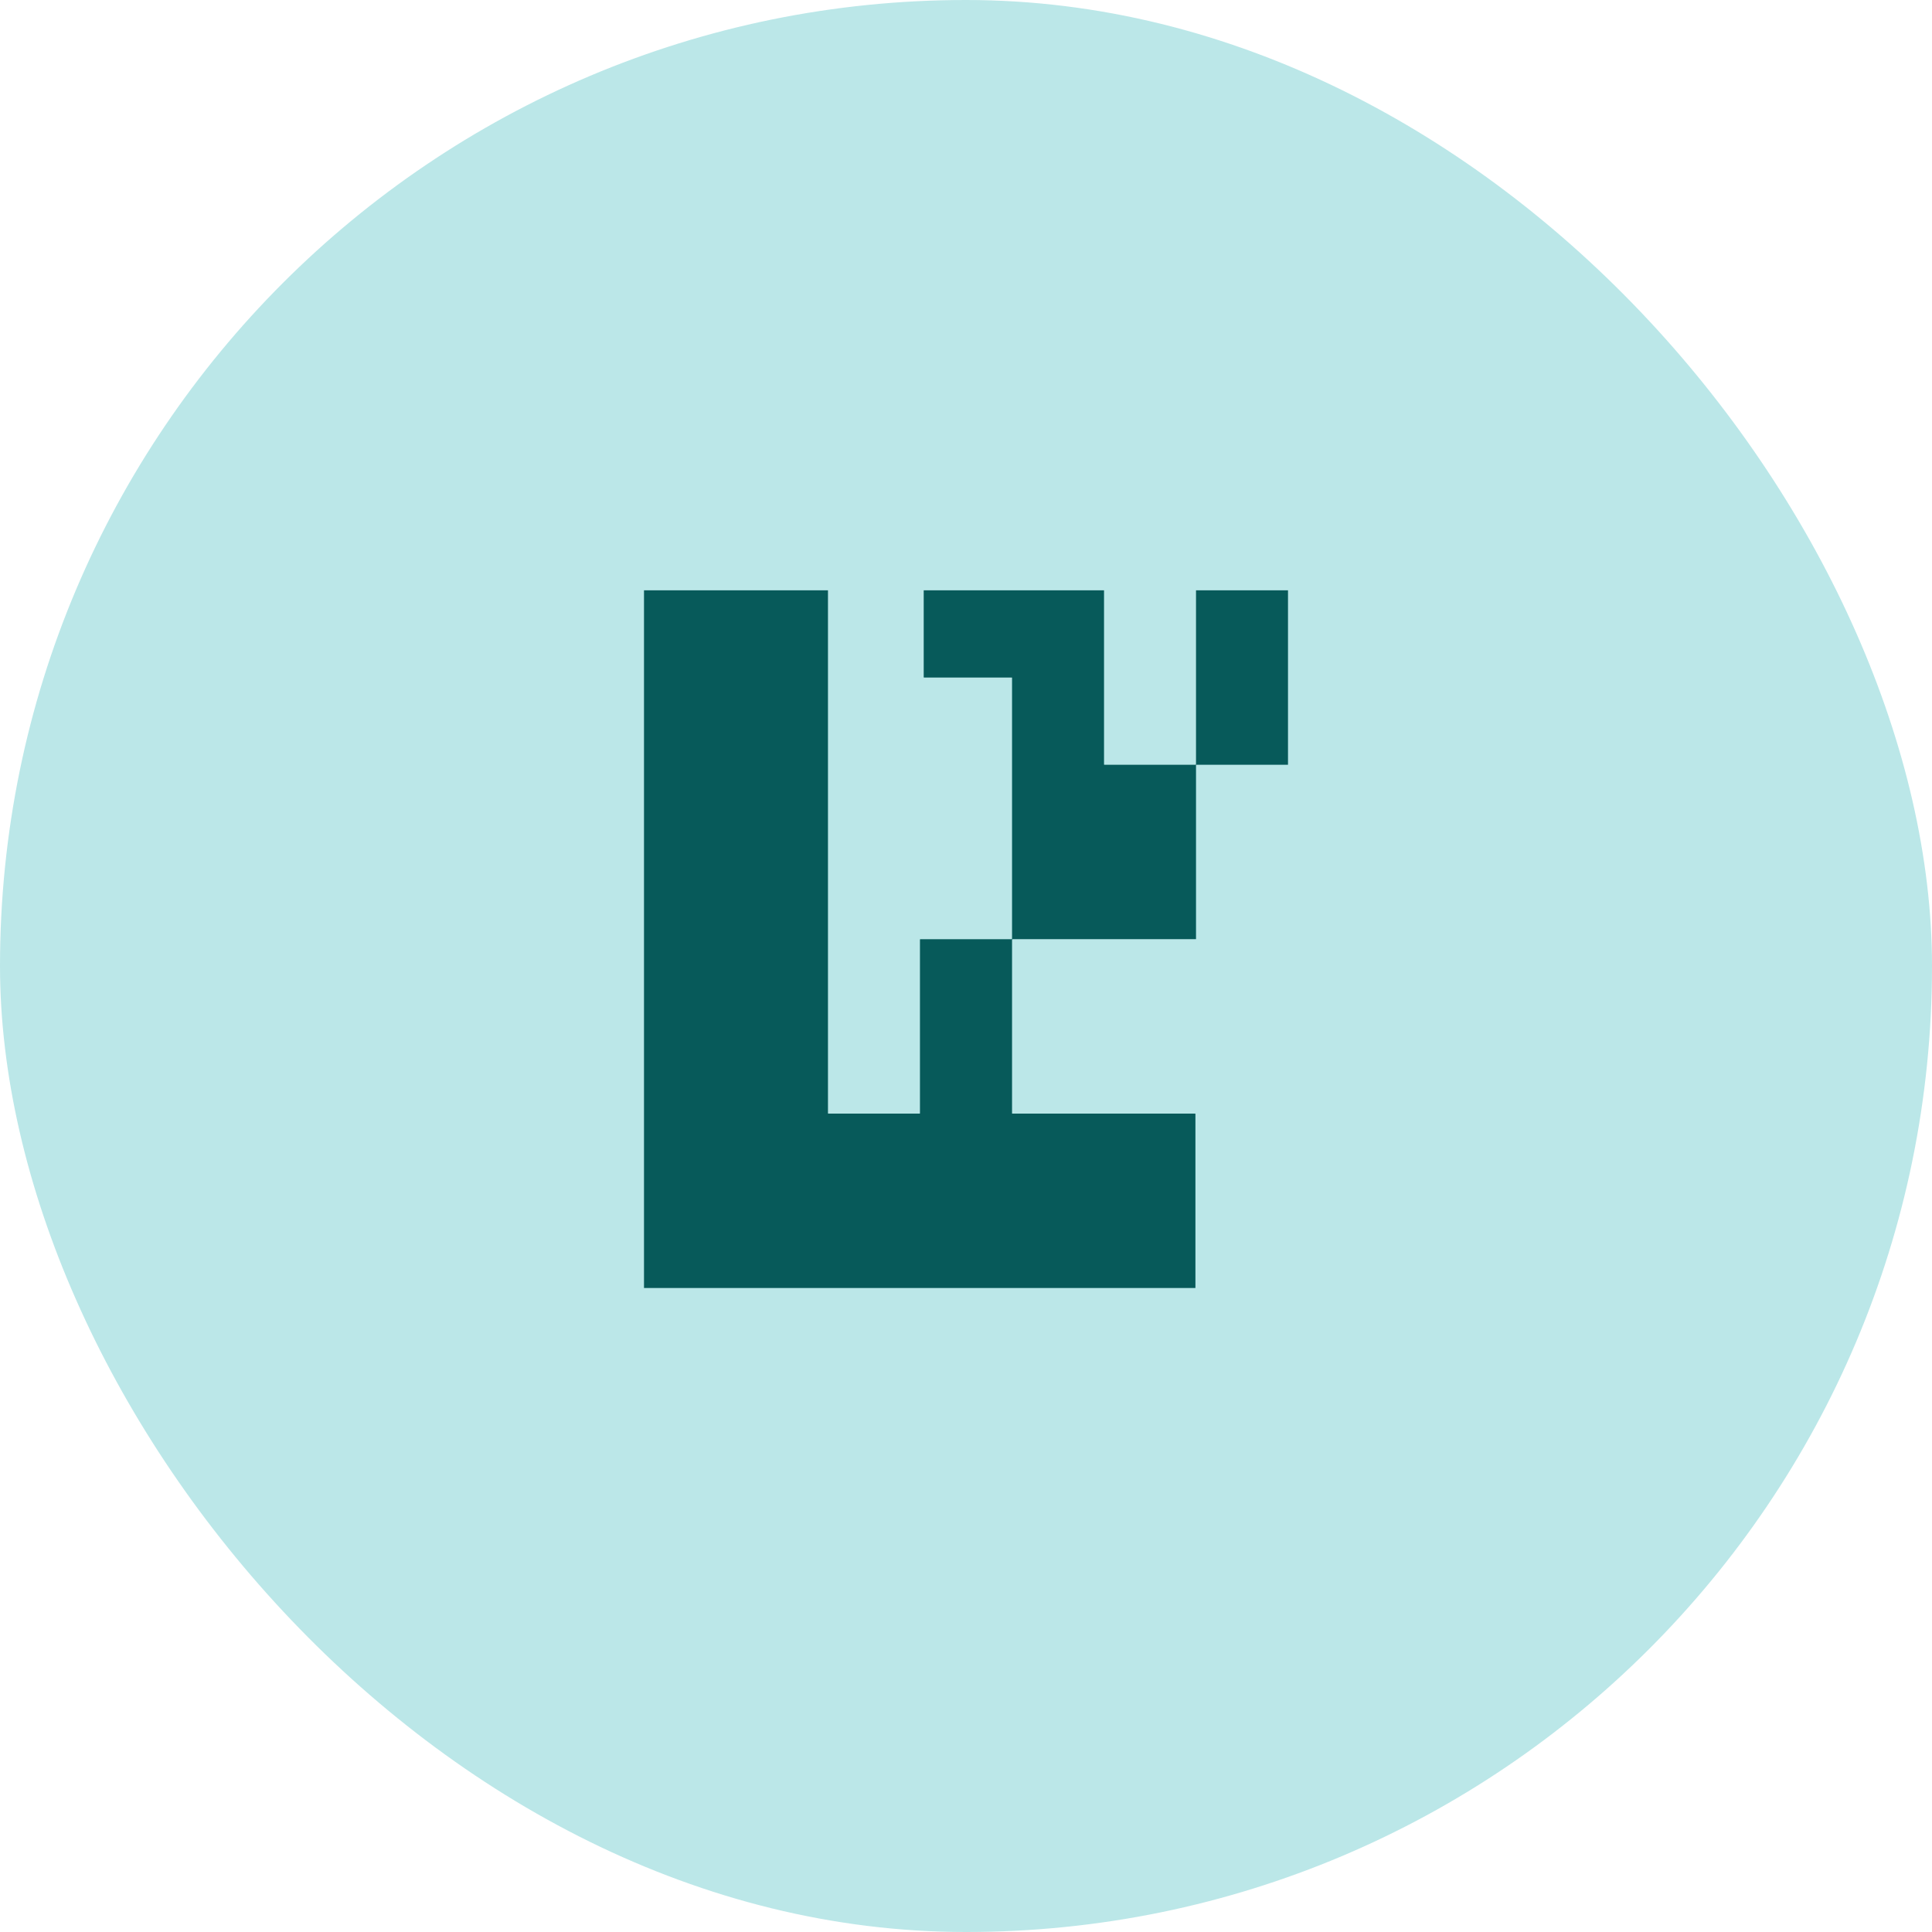
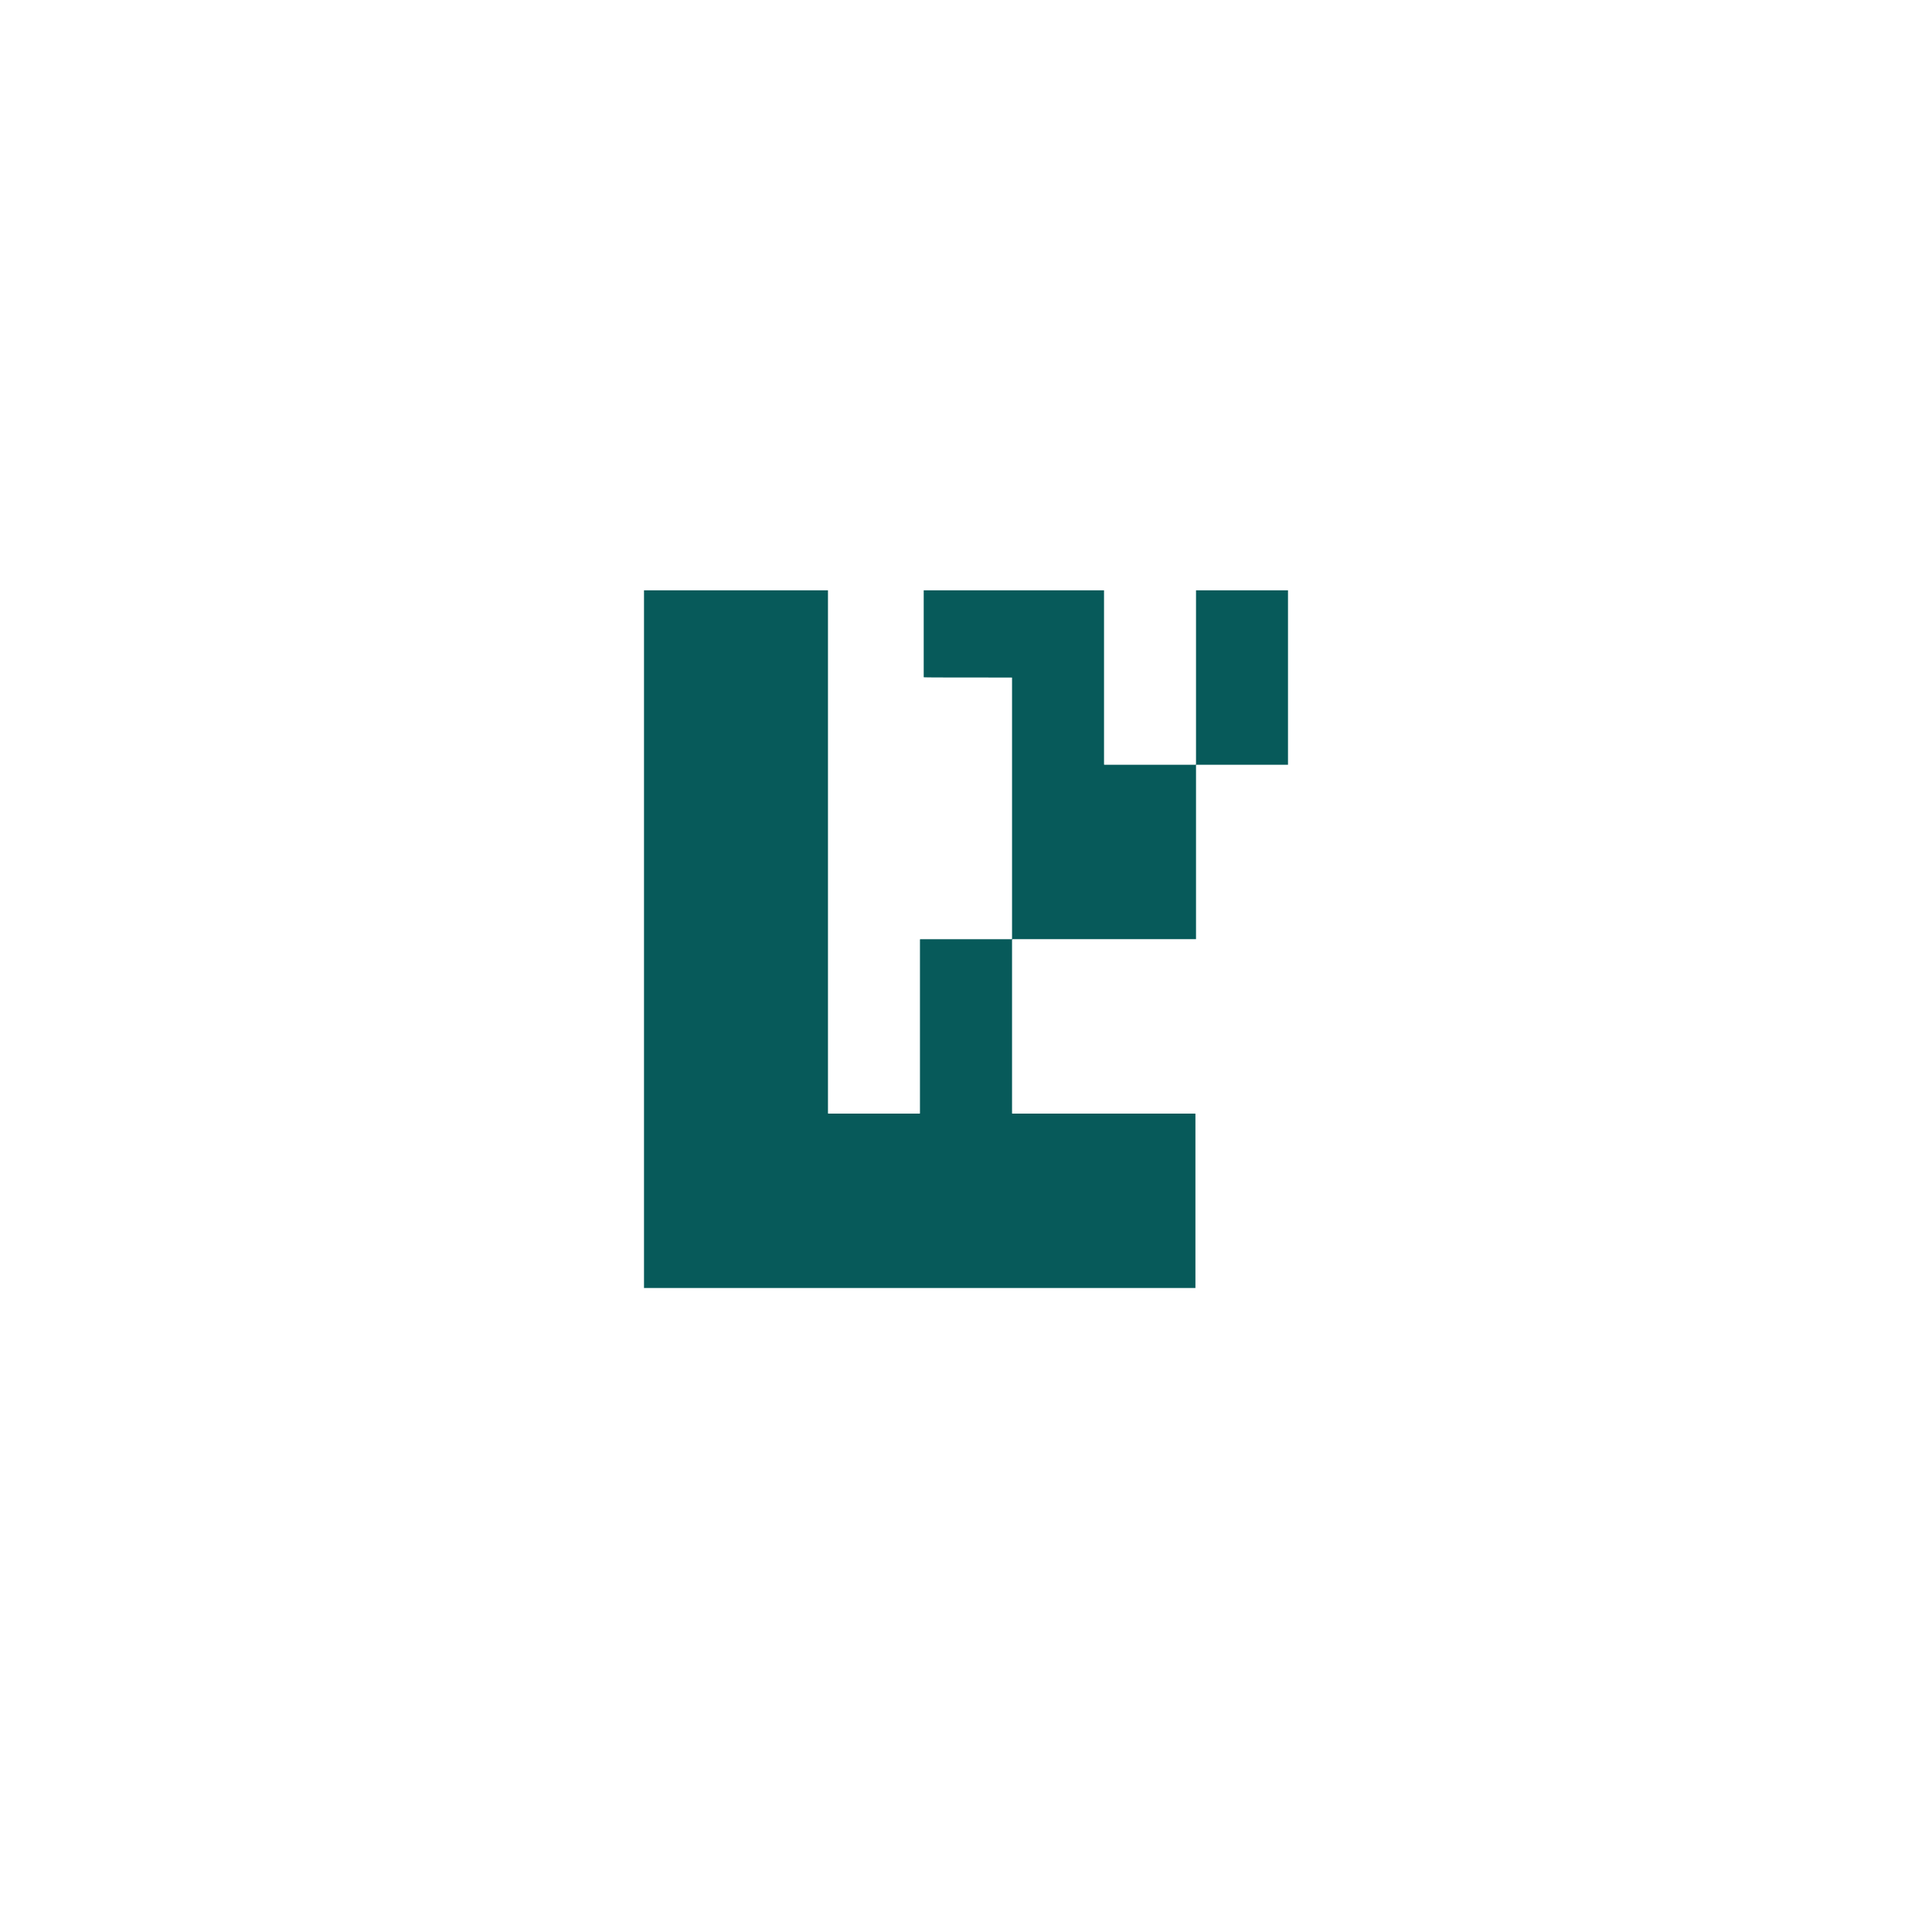
<svg xmlns="http://www.w3.org/2000/svg" width="36" height="36" viewBox="0 0 36 36" fill="none">
-   <rect width="36" height="36" rx="18" fill="#BBE7E8" />
-   <path d="M12 11H15.428L15.428 20.745C15.428 20.746 15.429 20.748 15.43 20.749C15.431 20.75 15.433 20.75 15.435 20.75H17.137C17.138 20.75 17.14 20.75 17.141 20.749C17.142 20.748 17.142 20.747 17.142 20.745L17.142 17.508C17.142 17.503 17.145 17.501 17.15 17.501L18.849 17.501C18.851 17.501 18.854 17.5 18.855 17.499C18.857 17.497 18.858 17.495 18.858 17.493L18.858 12.629C18.858 12.628 18.857 12.627 18.856 12.626C18.855 12.625 18.854 12.625 18.853 12.625H17.219C17.214 12.625 17.212 12.623 17.212 12.618L17.212 11H20.572L20.572 14.244C20.572 14.248 20.574 14.25 20.579 14.25H22.278C22.28 14.25 22.282 14.249 22.284 14.247C22.285 14.246 22.286 14.244 22.286 14.242L22.286 11H24V14.25H22.292C22.291 14.25 22.29 14.25 22.289 14.25C22.289 14.251 22.288 14.251 22.288 14.252C22.287 14.252 22.287 14.253 22.286 14.253C22.286 14.254 22.286 14.255 22.286 14.255V17.496C22.286 17.499 22.284 17.5 22.281 17.5H18.872C18.862 17.5 18.858 17.505 18.858 17.514V20.746C18.858 20.747 18.858 20.748 18.859 20.749C18.86 20.75 18.861 20.75 18.863 20.75H22.268C22.273 20.75 22.275 20.753 22.275 20.757L22.275 23.996C22.275 23.997 22.275 23.997 22.275 23.998C22.275 23.998 22.274 23.998 22.274 23.999C22.273 23.999 22.273 24 22.273 24C22.272 24 22.271 24 22.271 24H12V11Z" fill="#075A5A" />
+   <path d="M12 11H15.428L15.428 20.745C15.428 20.746 15.429 20.748 15.43 20.749C15.431 20.75 15.433 20.75 15.435 20.75H17.137C17.138 20.75 17.14 20.75 17.141 20.749C17.142 20.748 17.142 20.747 17.142 20.745L17.142 17.508C17.142 17.503 17.145 17.501 17.15 17.501L18.849 17.501C18.851 17.501 18.854 17.5 18.855 17.499C18.857 17.497 18.858 17.495 18.858 17.493L18.858 12.629C18.858 12.628 18.857 12.627 18.856 12.626C18.855 12.625 18.854 12.625 18.853 12.625C17.214 12.625 17.212 12.623 17.212 12.618L17.212 11H20.572L20.572 14.244C20.572 14.248 20.574 14.25 20.579 14.25H22.278C22.28 14.25 22.282 14.249 22.284 14.247C22.285 14.246 22.286 14.244 22.286 14.242L22.286 11H24V14.25H22.292C22.291 14.25 22.29 14.25 22.289 14.25C22.289 14.251 22.288 14.251 22.288 14.252C22.287 14.252 22.287 14.253 22.286 14.253C22.286 14.254 22.286 14.255 22.286 14.255V17.496C22.286 17.499 22.284 17.5 22.281 17.5H18.872C18.862 17.5 18.858 17.505 18.858 17.514V20.746C18.858 20.747 18.858 20.748 18.859 20.749C18.86 20.75 18.861 20.75 18.863 20.75H22.268C22.273 20.75 22.275 20.753 22.275 20.757L22.275 23.996C22.275 23.997 22.275 23.997 22.275 23.998C22.275 23.998 22.274 23.998 22.274 23.999C22.273 23.999 22.273 24 22.273 24C22.272 24 22.271 24 22.271 24H12V11Z" fill="#075A5A" />
</svg>